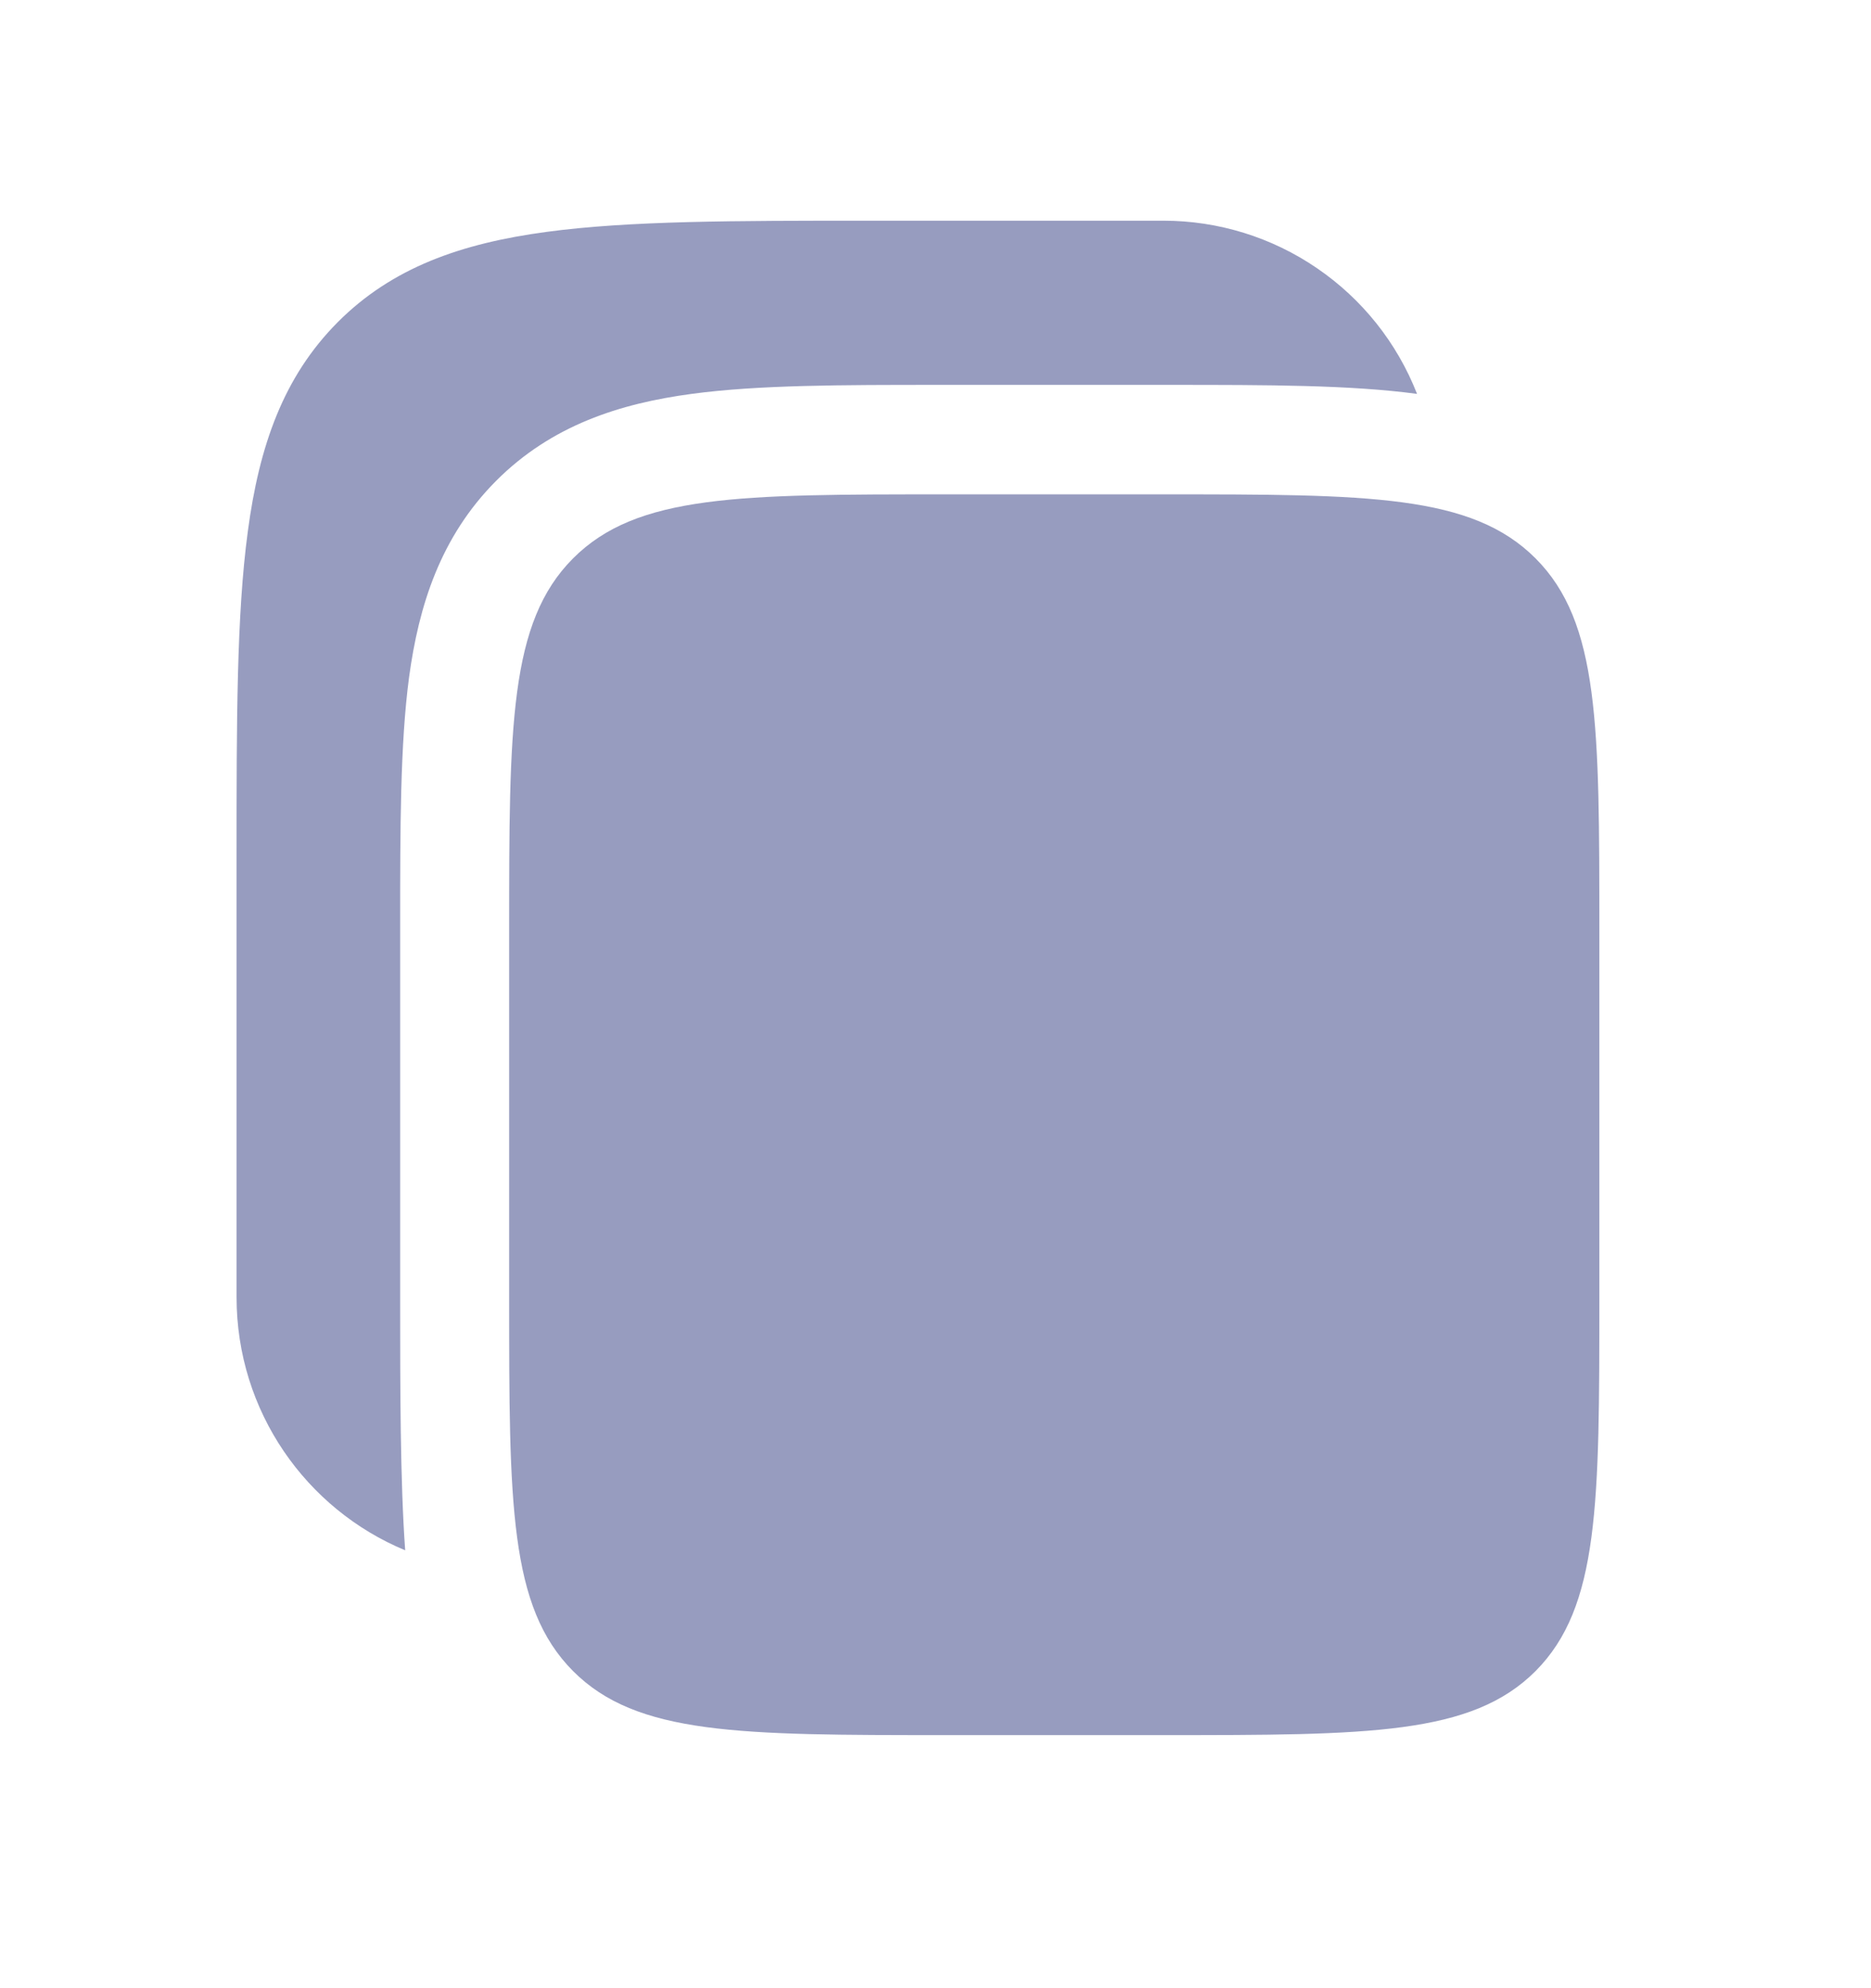
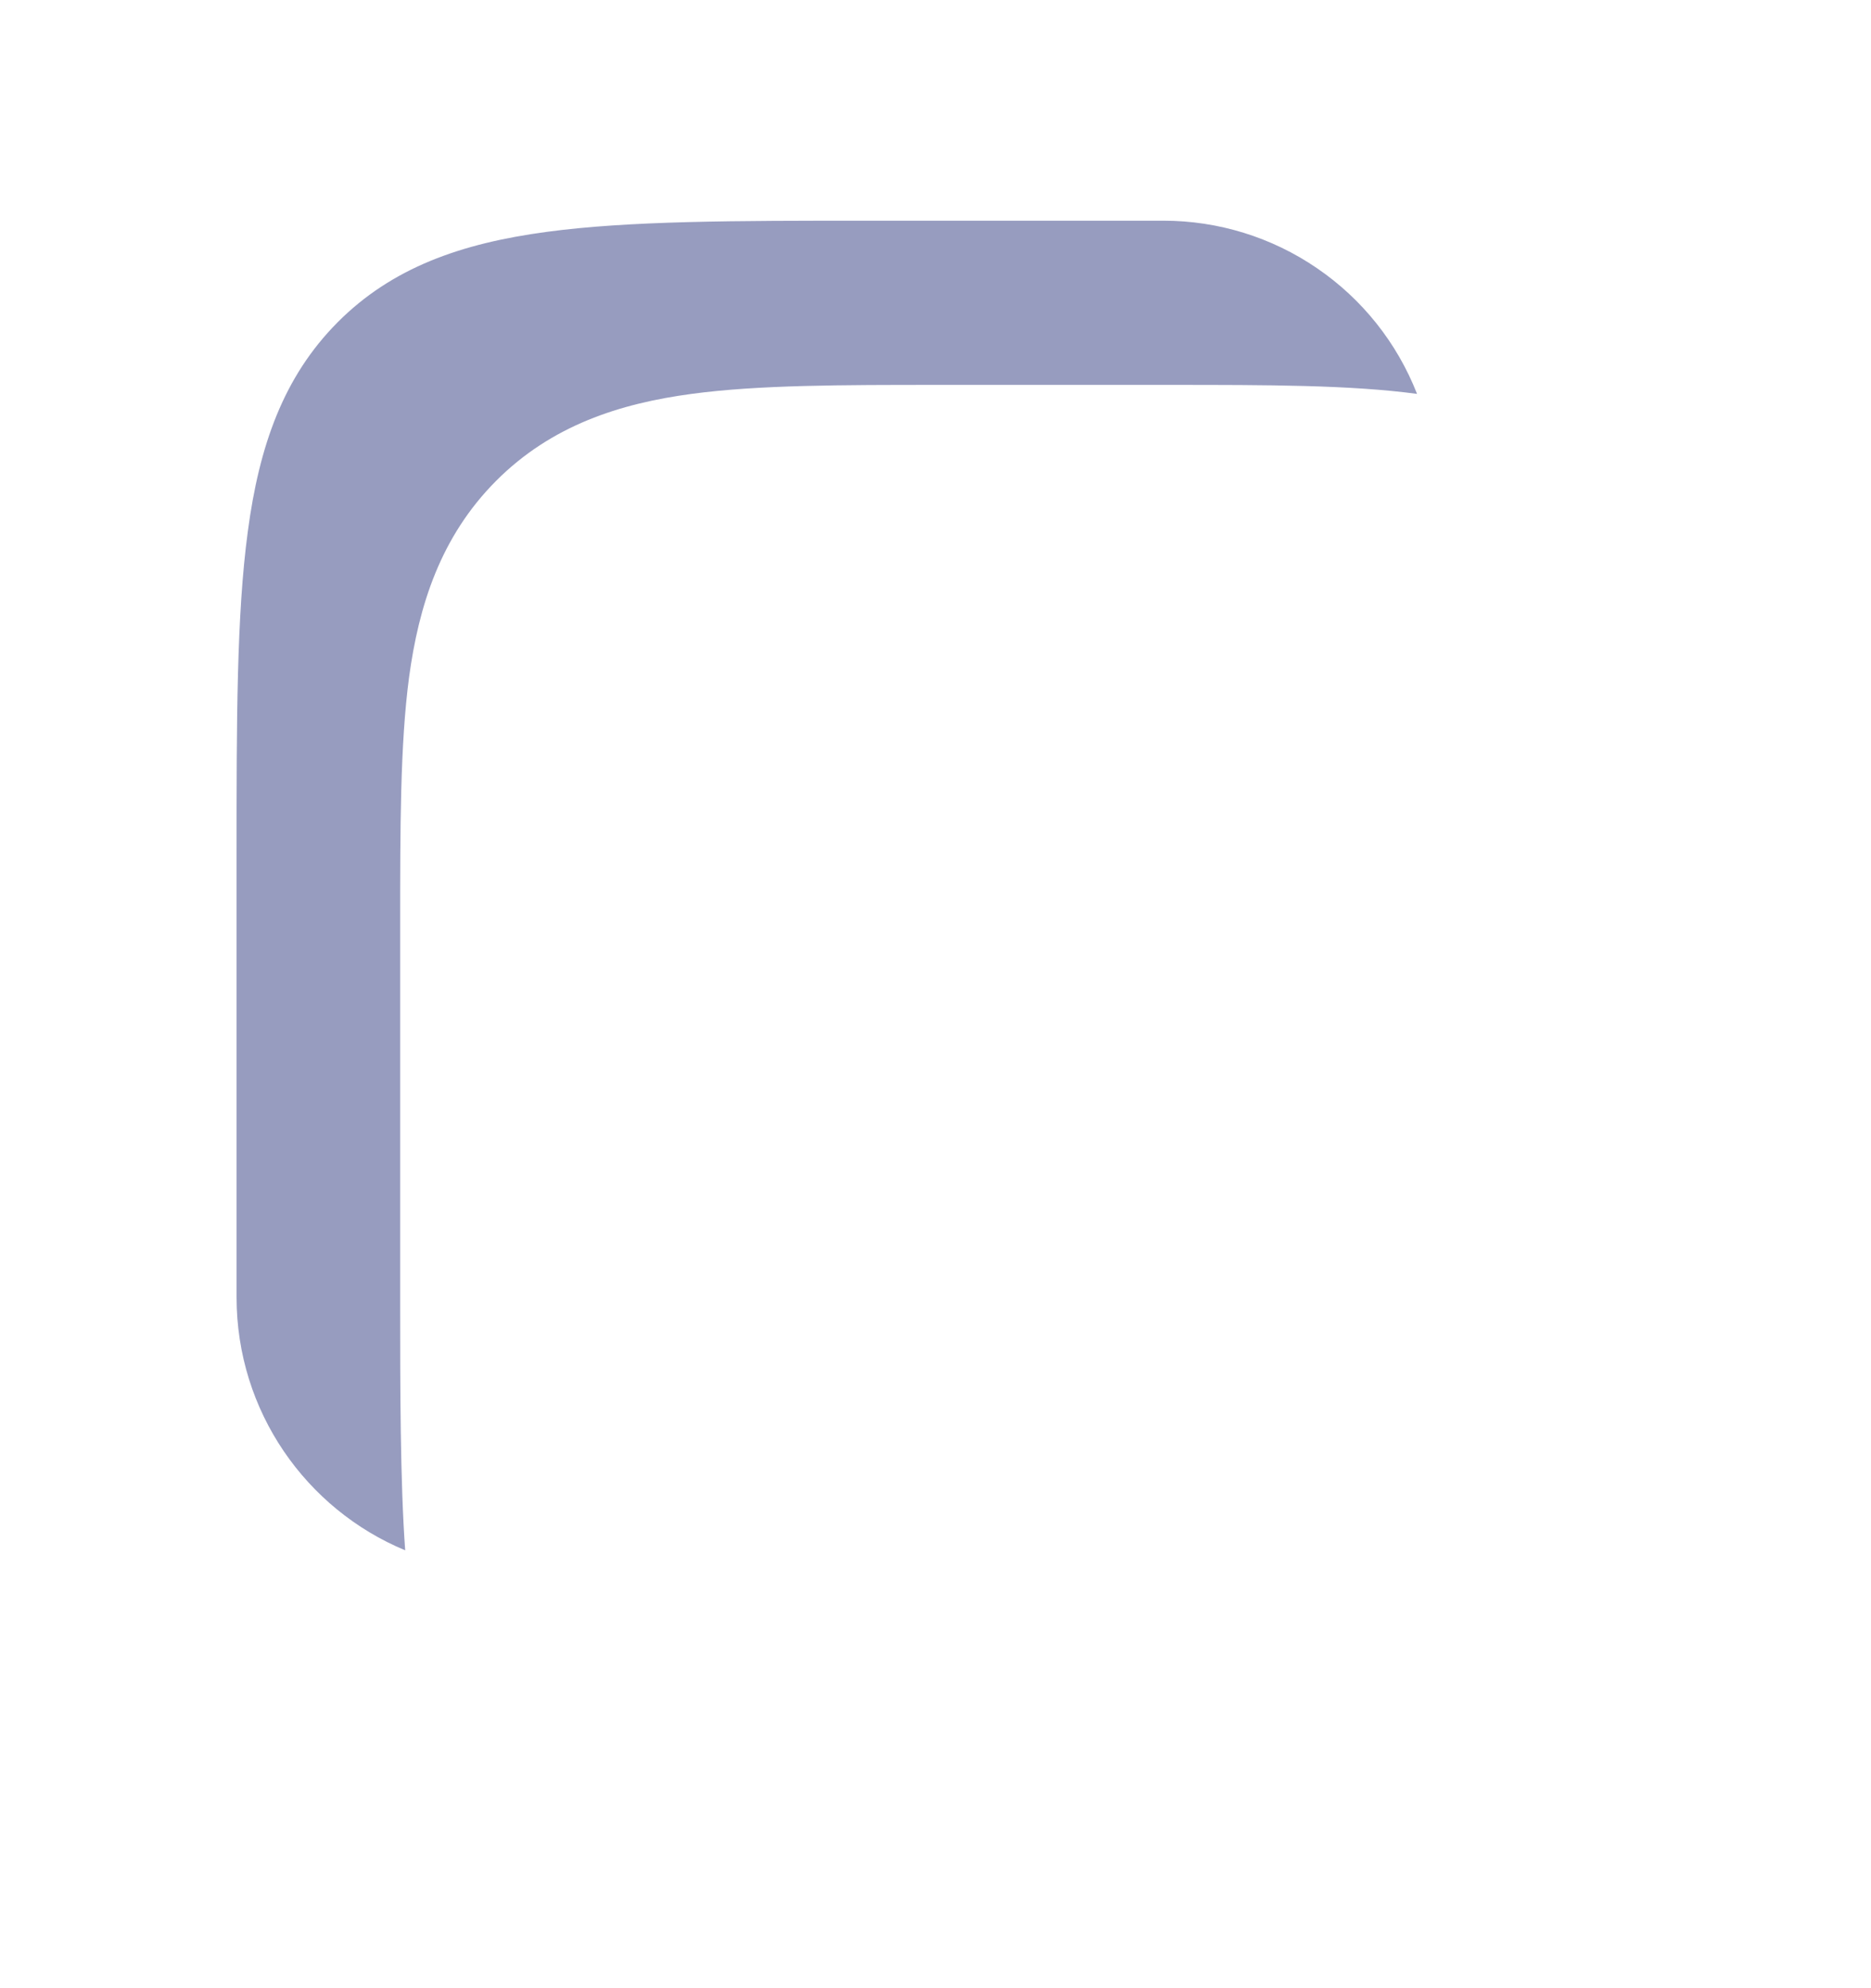
<svg xmlns="http://www.w3.org/2000/svg" width="16" height="17" viewBox="0 0 16 17" fill="none">
  <path d="M9.949 1.887H7.427C6.285 1.887 5.38 1.887 4.672 1.983C3.943 2.081 3.353 2.288 2.888 2.755C2.423 3.222 2.216 3.814 2.119 4.546C2.023 5.257 2.023 6.165 2.023 7.312V11.092C2.023 12.069 2.619 12.905 3.465 13.256C3.422 12.667 3.422 11.841 3.422 11.154V7.91C3.422 7.08 3.422 6.365 3.498 5.792C3.581 5.179 3.766 4.591 4.241 4.113C4.716 3.636 5.302 3.45 5.914 3.368C6.483 3.291 7.196 3.291 8.022 3.291H10.01C10.836 3.291 11.547 3.291 12.118 3.368C11.947 2.931 11.649 2.557 11.262 2.293C10.875 2.028 10.417 1.887 9.949 1.887Z" fill="#979CBF" />
-   <path d="M4.354 7.971C4.354 6.206 4.354 5.323 4.9 4.775C5.446 4.227 6.324 4.227 8.083 4.227H9.948C11.706 4.227 12.585 4.227 13.132 4.775C13.678 5.323 13.677 6.206 13.677 7.971V11.092C13.677 12.857 13.677 13.739 13.132 14.288C12.585 14.836 11.706 14.836 9.948 14.836H8.083C6.325 14.836 5.446 14.836 4.9 14.288C4.354 13.739 4.354 12.857 4.354 11.092V7.971Z" fill="#979CBF" />
</svg>